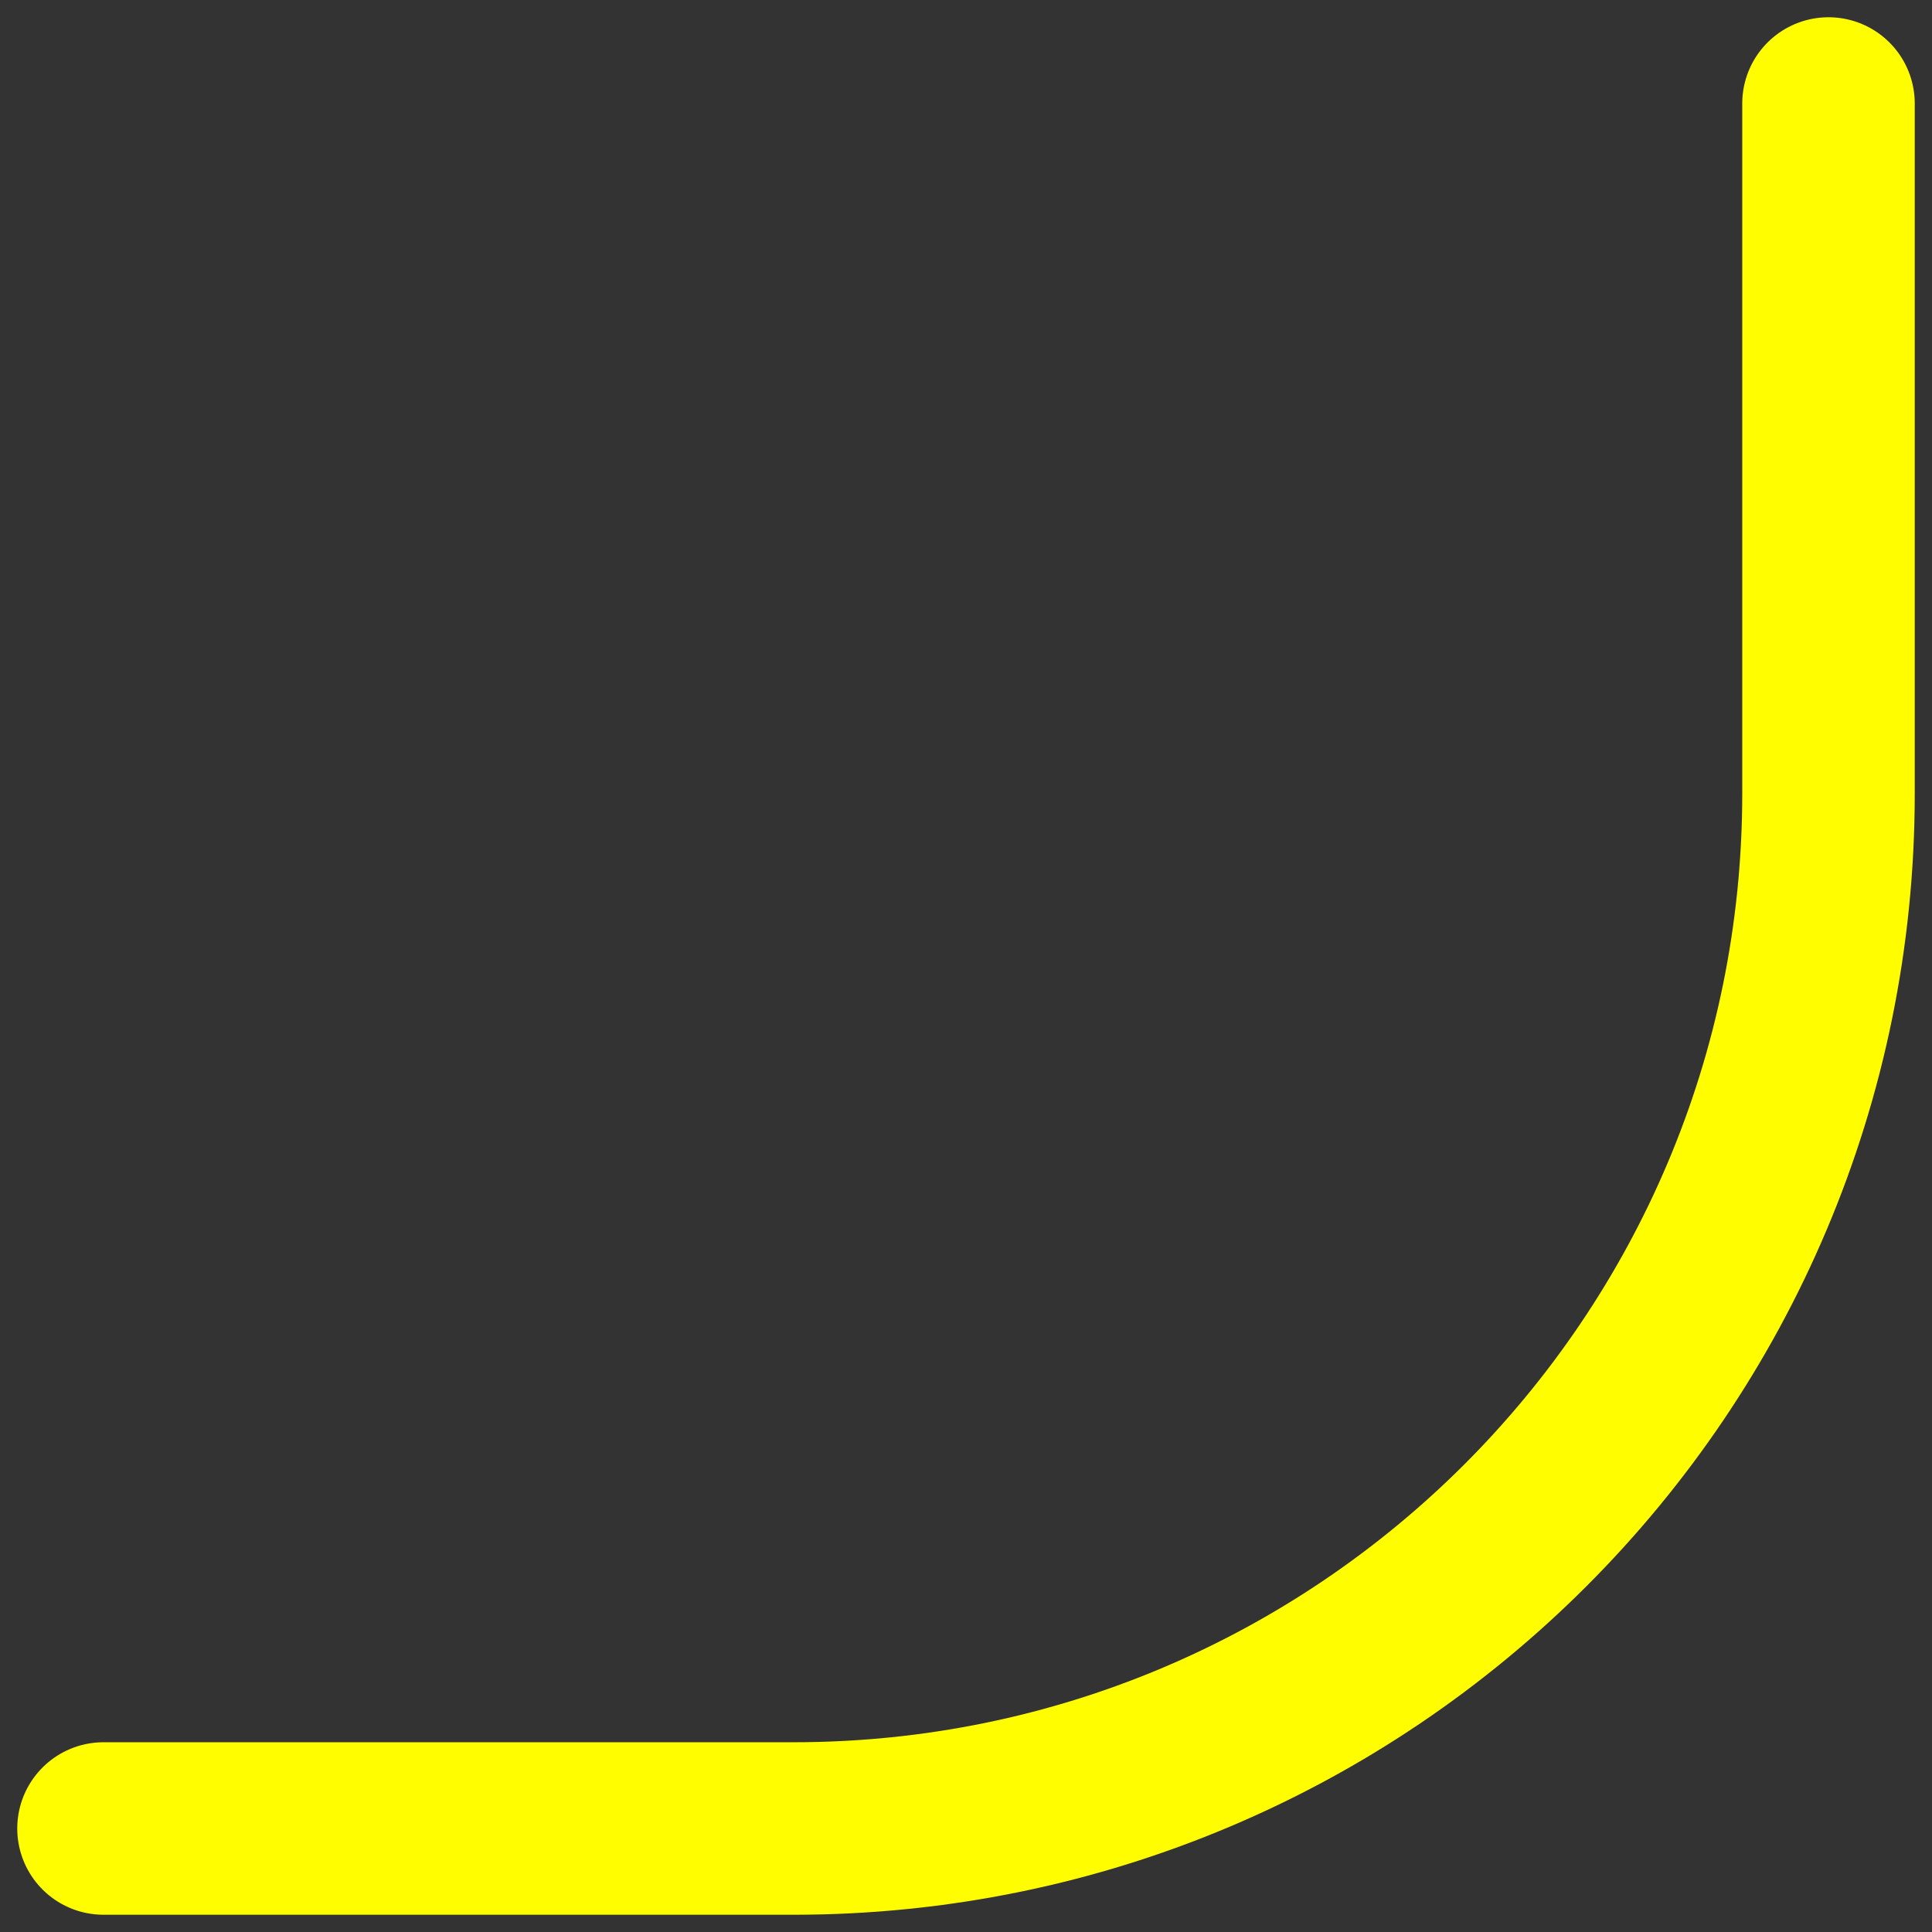
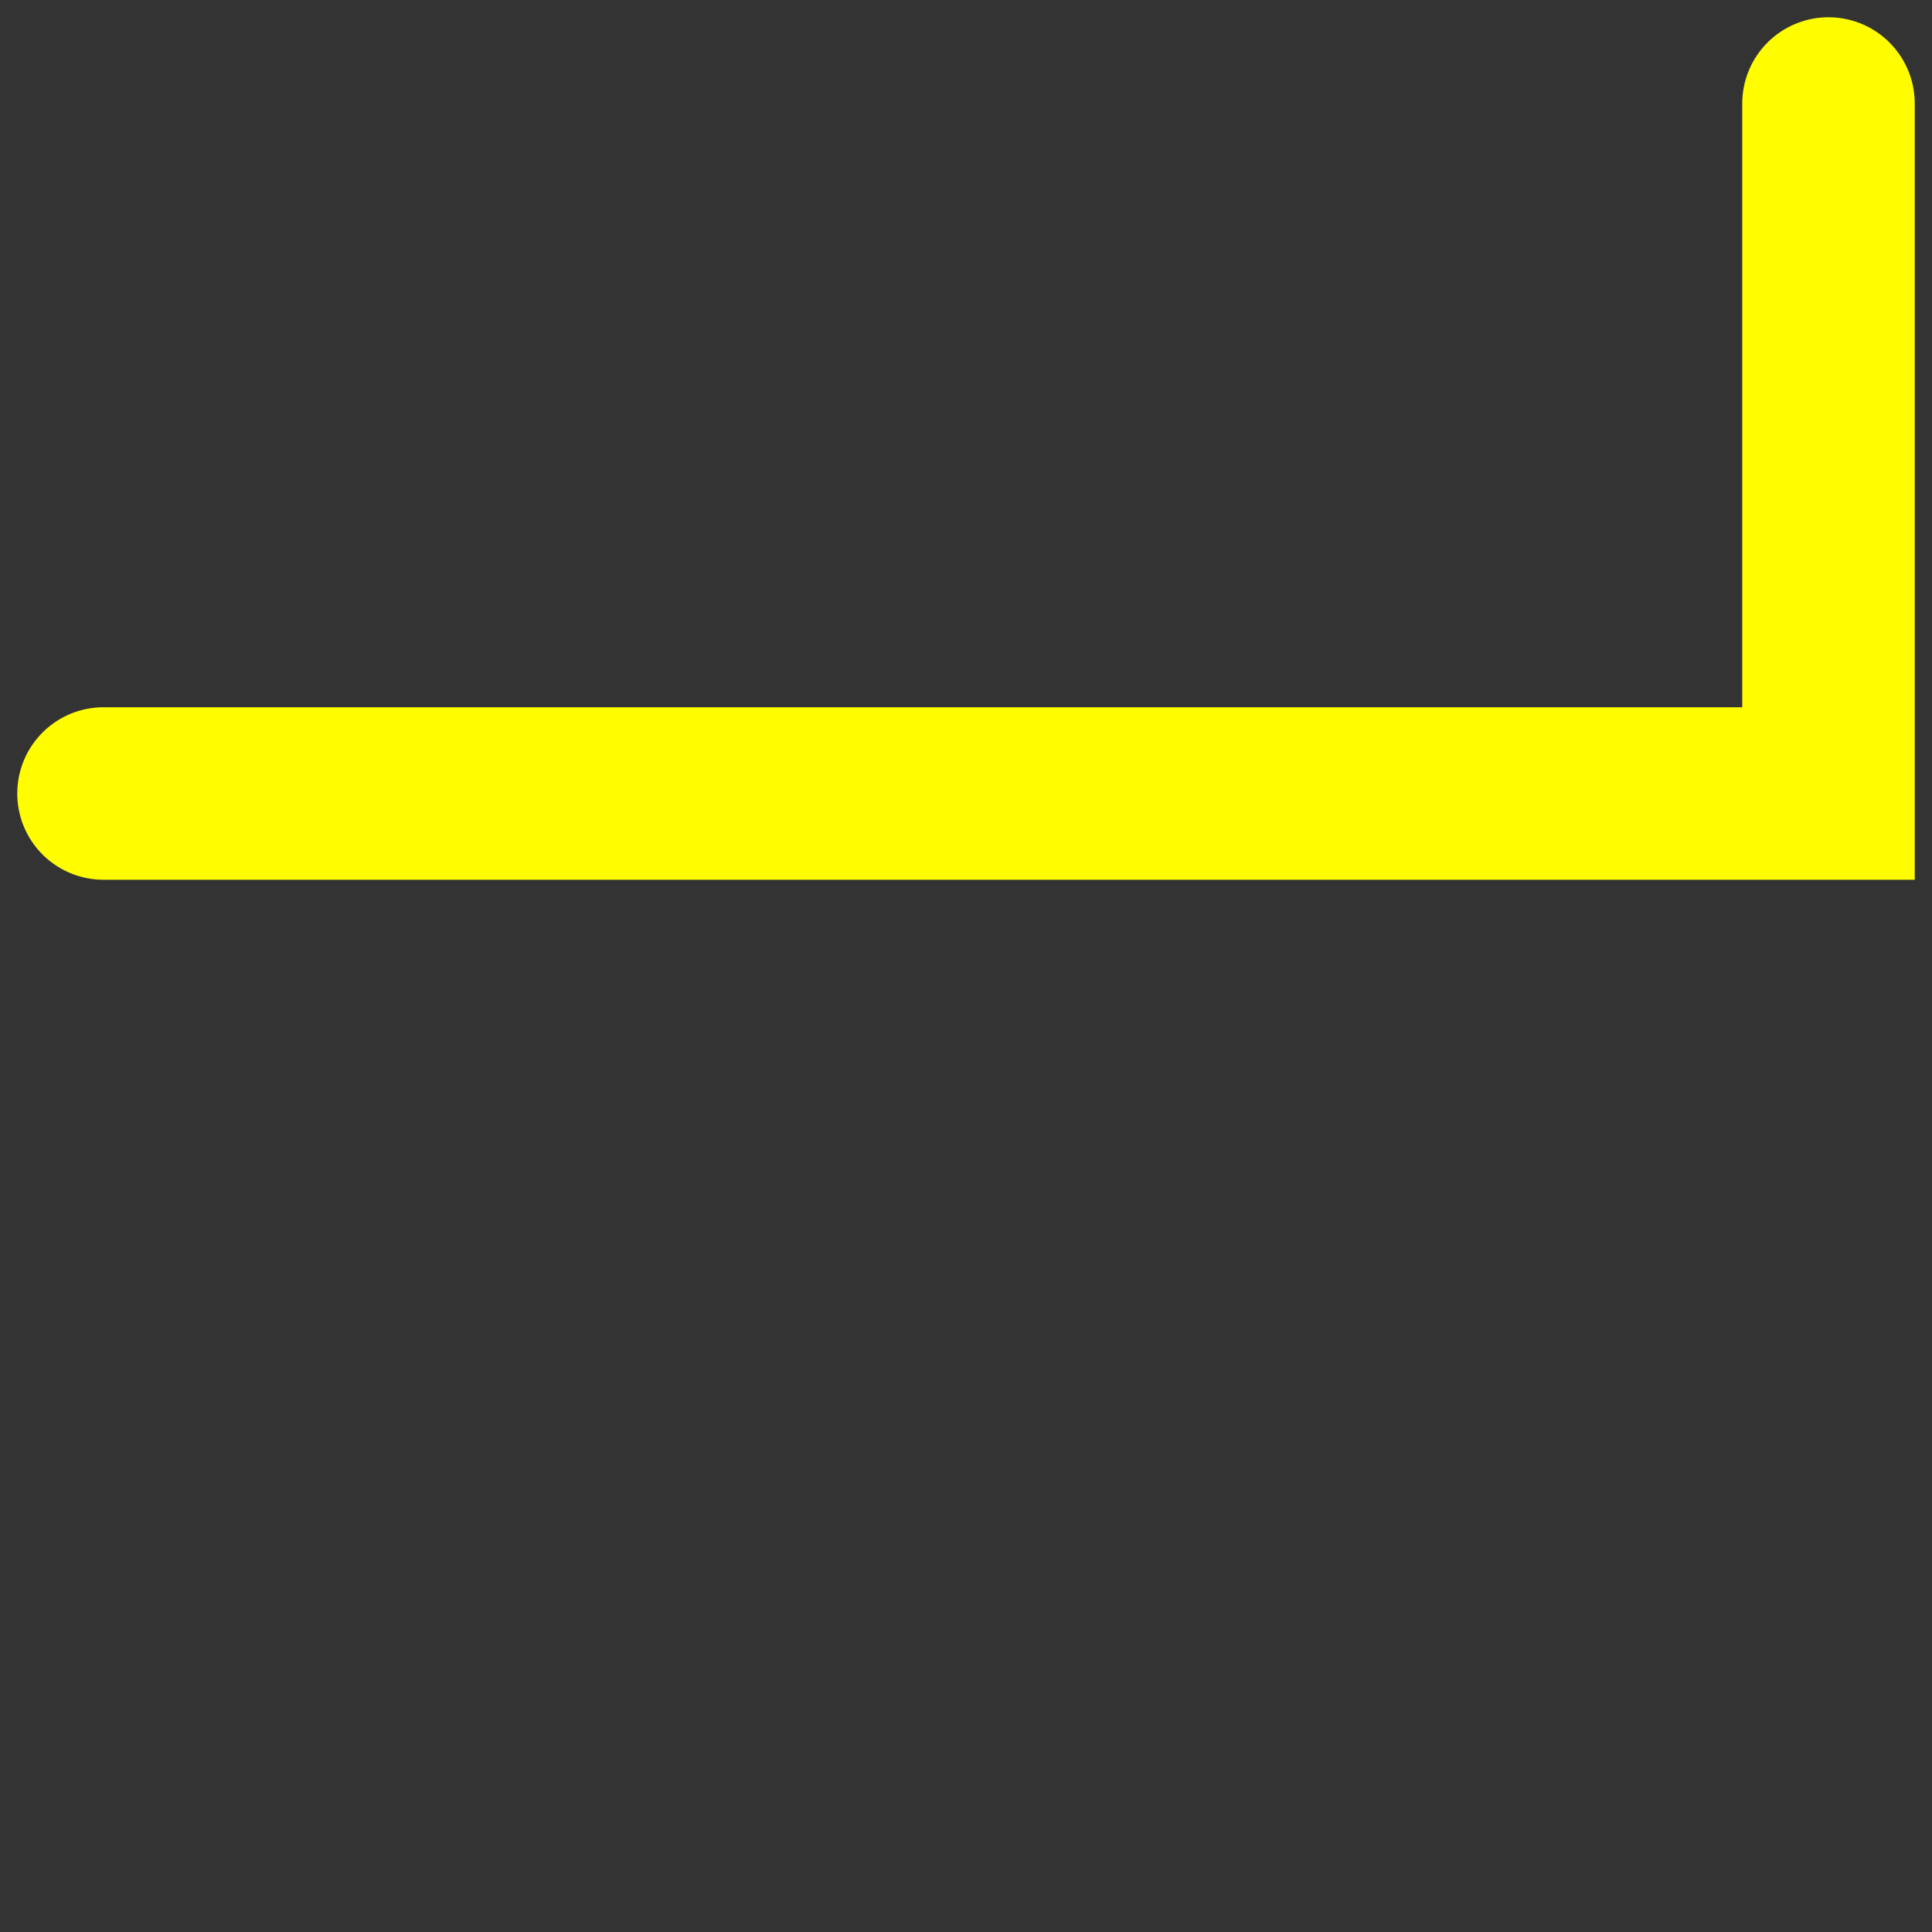
<svg xmlns="http://www.w3.org/2000/svg" width="56" height="56" viewBox="0 0 56 56" fill="none">
  <rect x="0" y="0" width="56" height="56" fill="#333333" stroke="none" />
-   <path d="M53 3V23C53 39.569 39.569 53 23 53H3" stroke="#FFFD00" stroke-width="5" stroke-linecap="round" />
+   <path d="M53 3V23H3" stroke="#FFFD00" stroke-width="5" stroke-linecap="round" />
</svg>